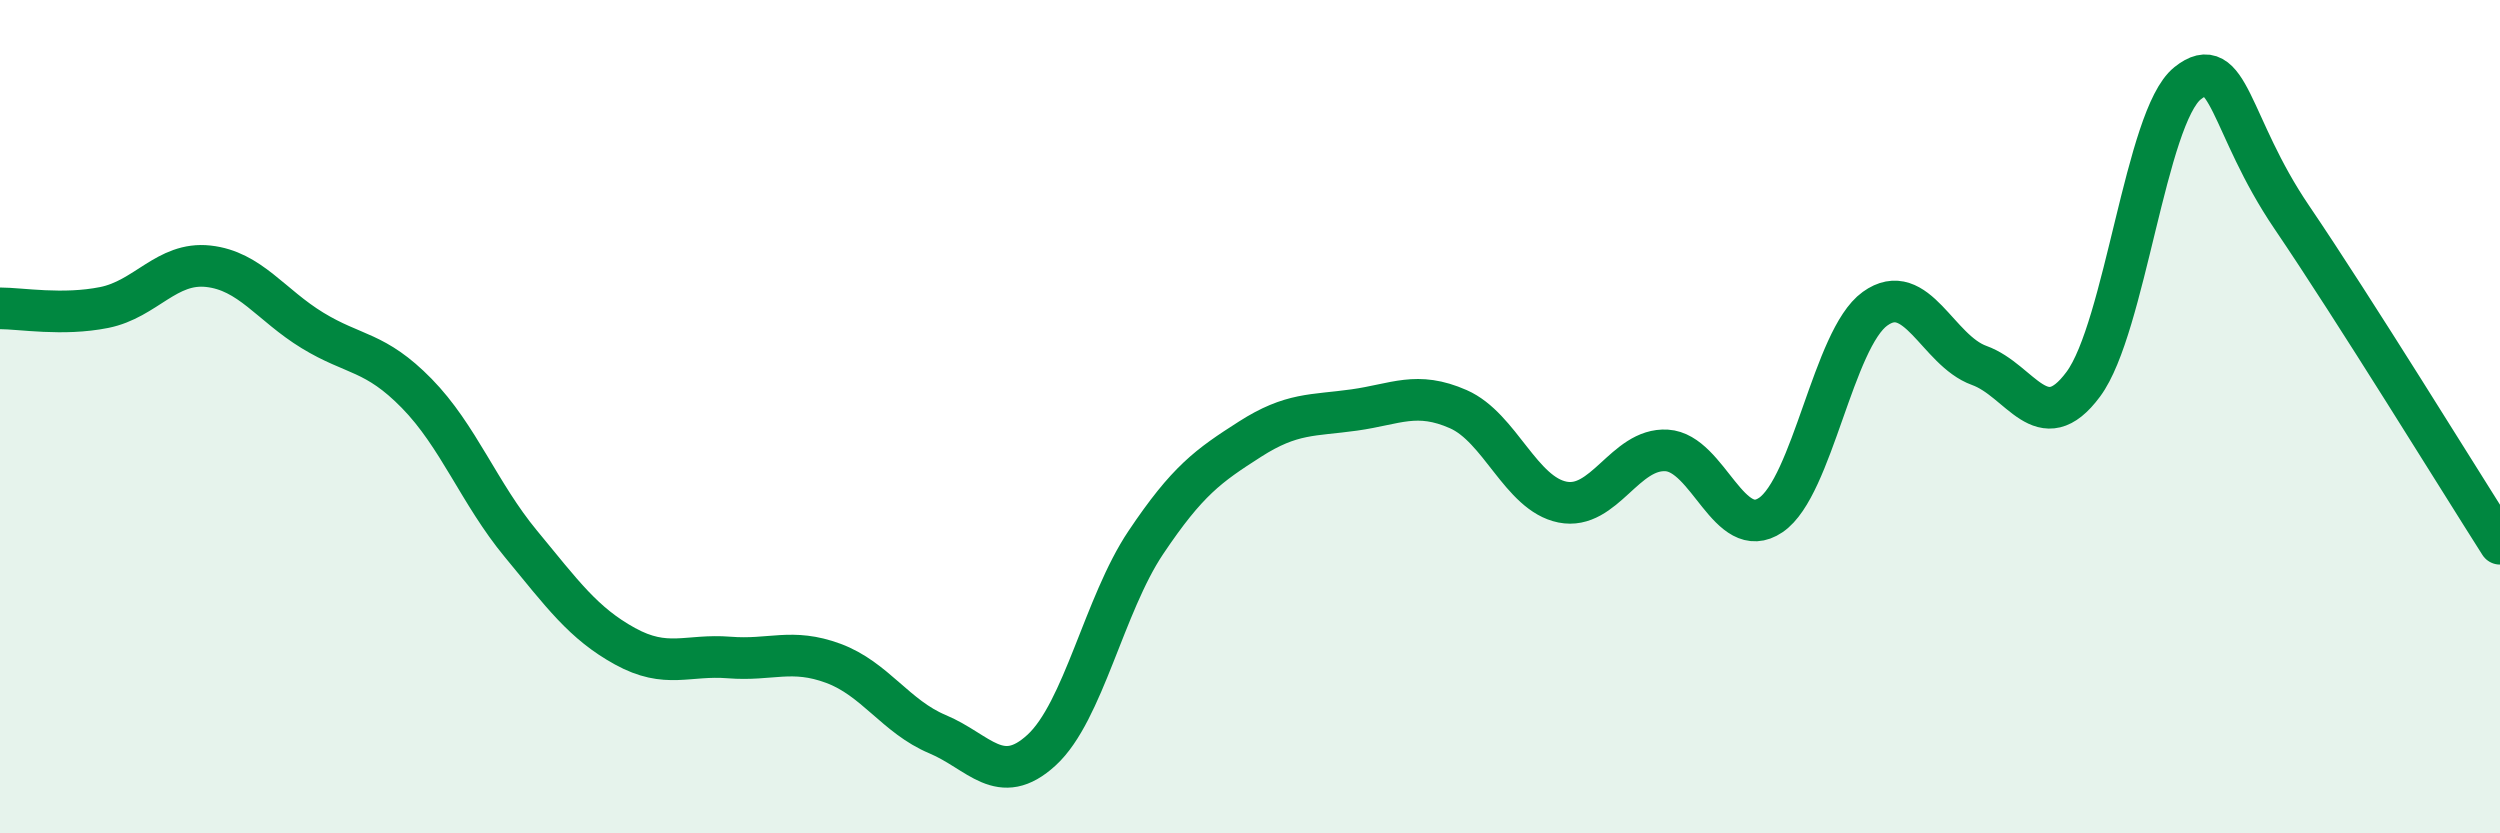
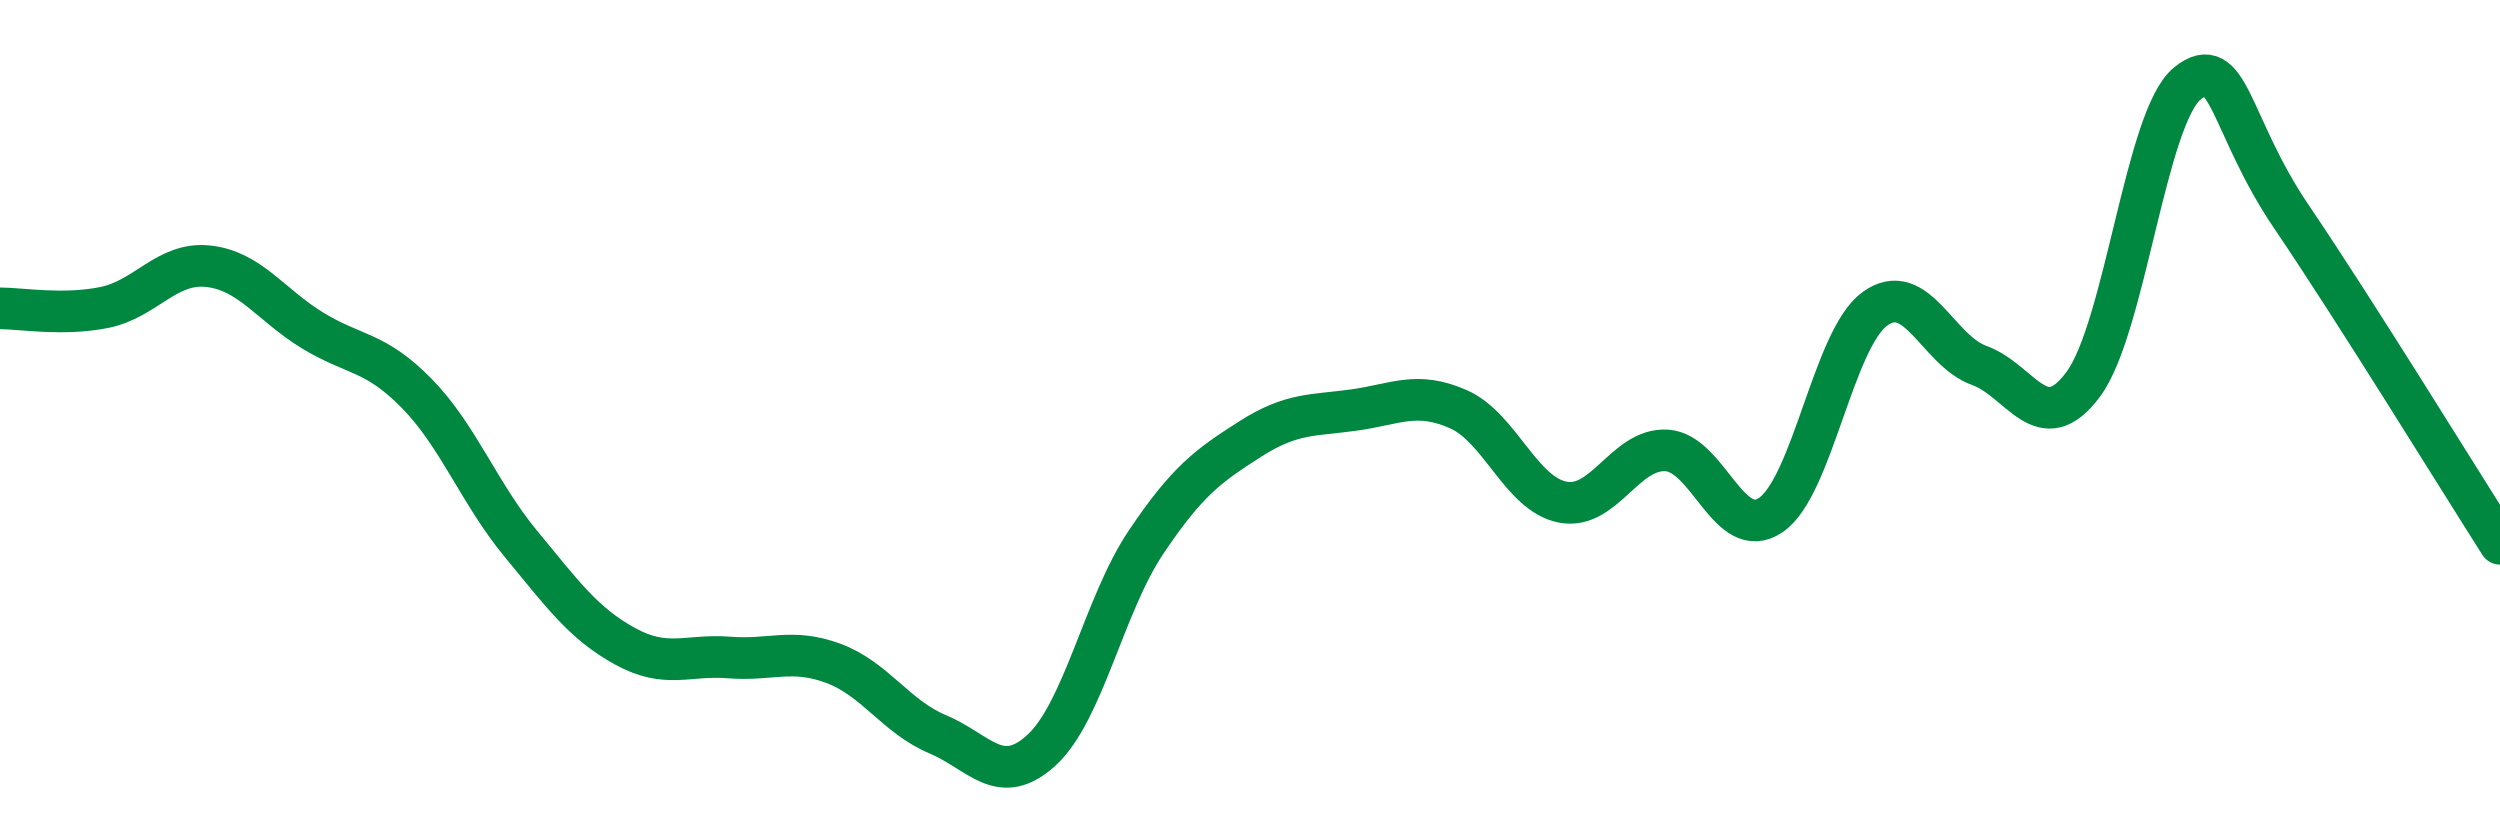
<svg xmlns="http://www.w3.org/2000/svg" width="60" height="20" viewBox="0 0 60 20">
-   <path d="M 0,7.4 C 0.5,7.4 1.5,7.58 2.5,7.38 C 3.5,7.18 4,6.28 5,6.39 C 6,6.5 6.5,7.32 7.5,7.93 C 8.5,8.54 9,8.42 10,9.44 C 11,10.46 11.5,11.84 12.5,13.05 C 13.5,14.26 14,14.96 15,15.51 C 16,16.06 16.5,15.7 17.5,15.78 C 18.5,15.86 19,15.55 20,15.92 C 21,16.29 21.5,17.2 22.5,17.62 C 23.5,18.04 24,18.92 25,18 C 26,17.08 26.5,14.51 27.5,13.02 C 28.5,11.53 29,11.18 30,10.54 C 31,9.9 31.5,9.98 32.5,9.84 C 33.5,9.7 34,9.38 35,9.82 C 36,10.26 36.5,11.85 37.5,12.05 C 38.5,12.25 39,10.75 40,10.81 C 41,10.87 41.5,13.04 42.5,12.36 C 43.5,11.68 44,8.13 45,7.41 C 46,6.69 46.5,8.41 47.5,8.77 C 48.5,9.13 49,10.57 50,9.22 C 51,7.87 51.5,2.8 52.5,2 C 53.5,1.2 53.5,3 55,5.21 C 56.5,7.42 59,11.48 60,13.05L60 20L0 20Z" fill="#008740" opacity="0.1" stroke-linecap="round" stroke-linejoin="round" />
  <path d="M 0,7.4 C 0.5,7.4 1.5,7.58 2.5,7.38 C 3.5,7.18 4,6.28 5,6.39 C 6,6.5 6.5,7.32 7.5,7.93 C 8.5,8.54 9,8.42 10,9.44 C 11,10.46 11.5,11.84 12.5,13.05 C 13.5,14.26 14,14.96 15,15.51 C 16,16.06 16.5,15.7 17.5,15.78 C 18.5,15.86 19,15.55 20,15.92 C 21,16.29 21.5,17.2 22.5,17.62 C 23.5,18.04 24,18.92 25,18 C 26,17.08 26.5,14.51 27.5,13.02 C 28.5,11.53 29,11.18 30,10.54 C 31,9.9 31.5,9.98 32.5,9.84 C 33.5,9.7 34,9.38 35,9.82 C 36,10.26 36.5,11.85 37.5,12.05 C 38.5,12.25 39,10.75 40,10.81 C 41,10.87 41.5,13.04 42.5,12.36 C 43.5,11.68 44,8.13 45,7.41 C 46,6.69 46.5,8.41 47.5,8.77 C 48.5,9.13 49,10.57 50,9.22 C 51,7.87 51.5,2.8 52.5,2 C 53.5,1.2 53.5,3 55,5.21 C 56.5,7.42 59,11.48 60,13.05" stroke="#008740" stroke-width="1" fill="none" stroke-linecap="round" stroke-linejoin="round" />
</svg>